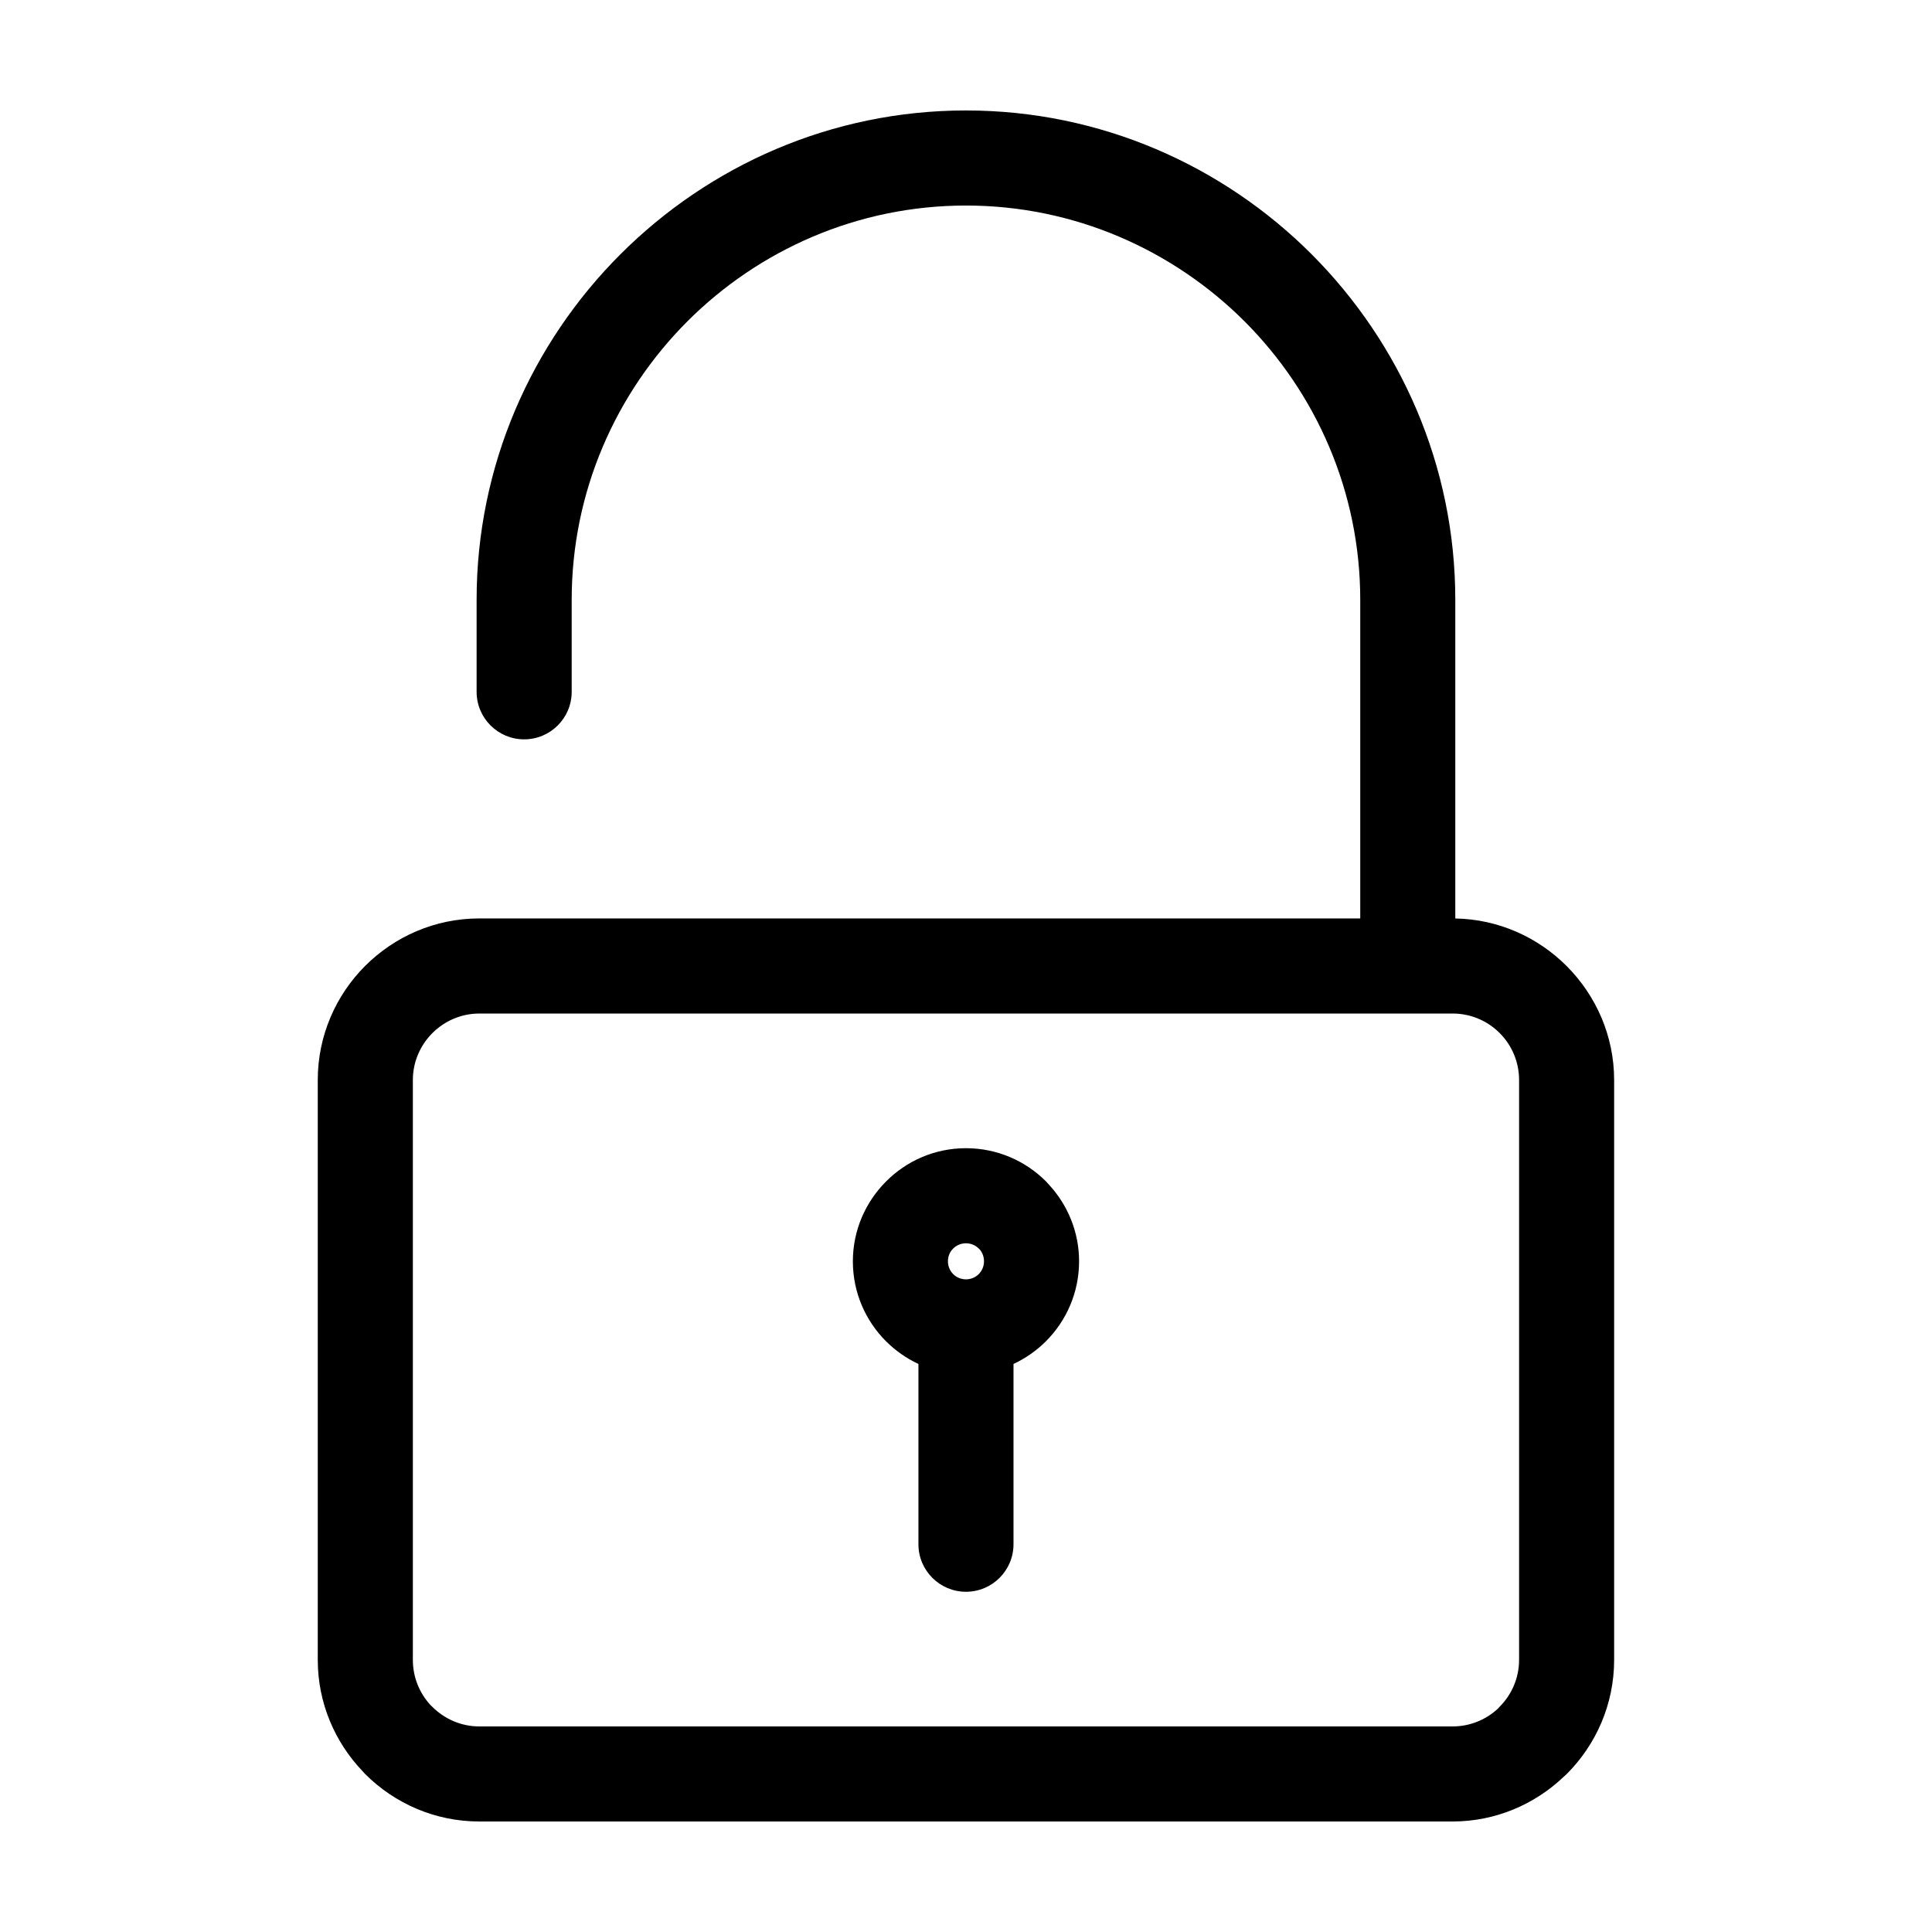
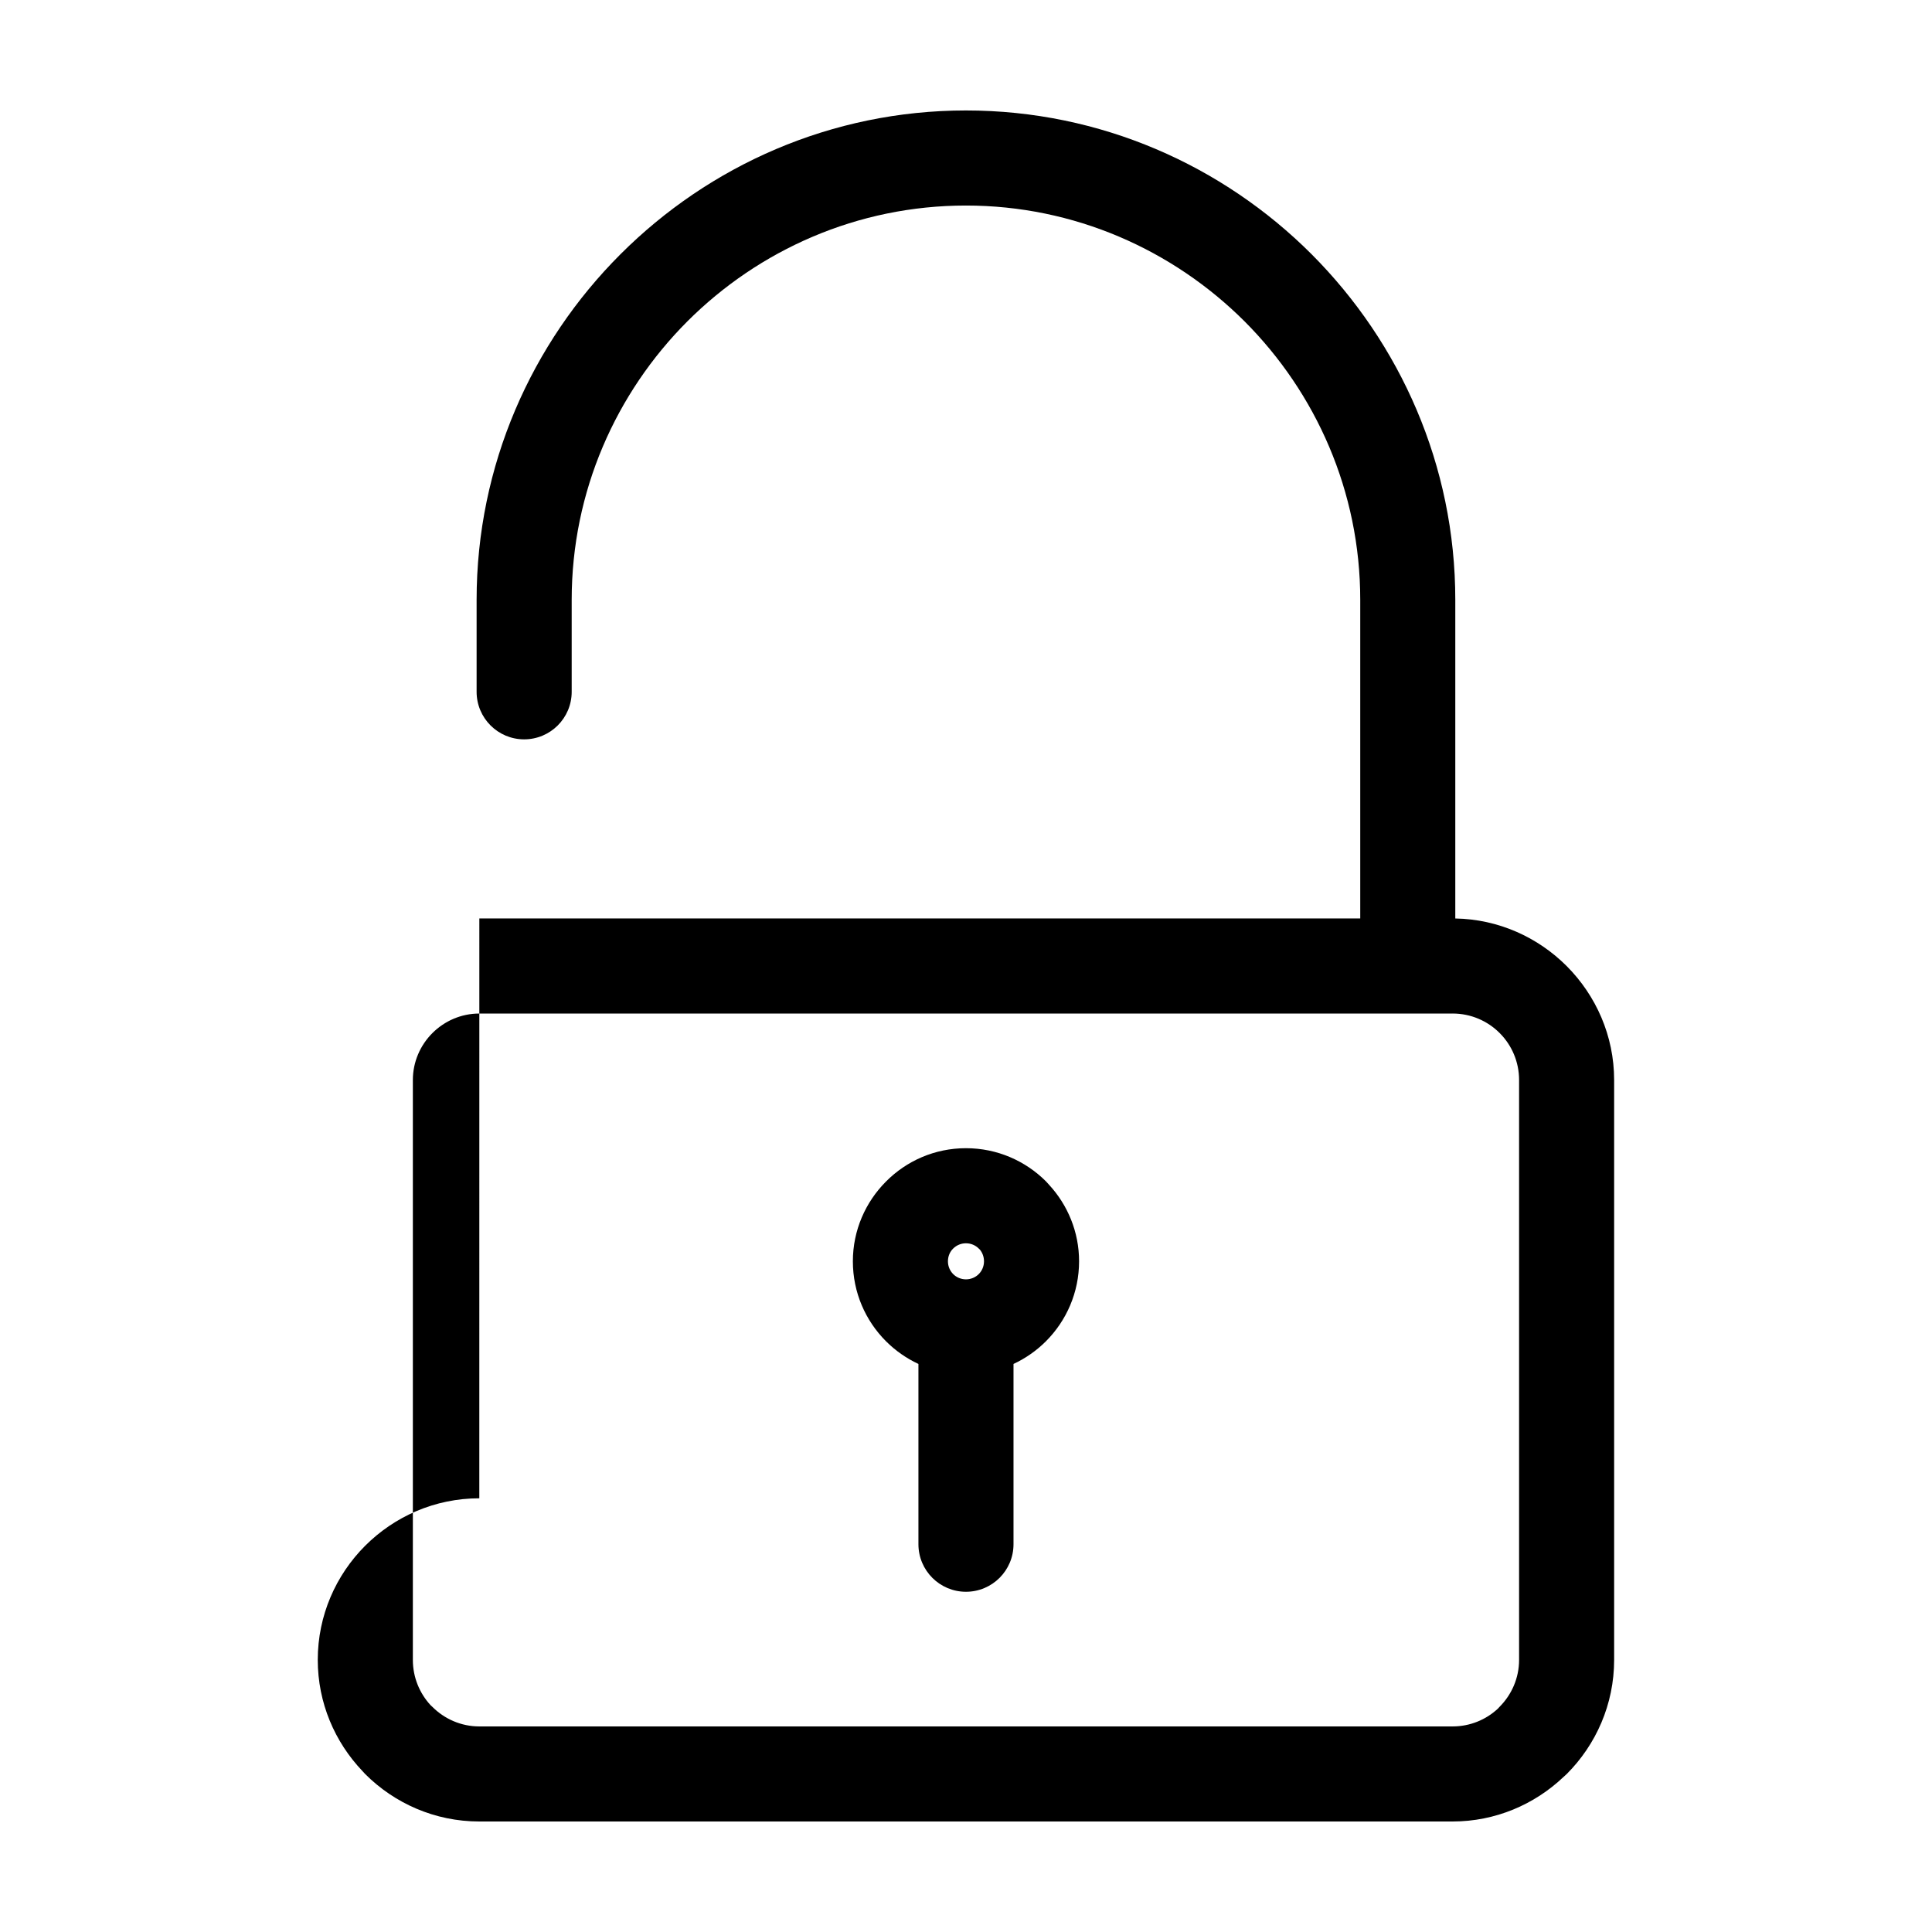
<svg xmlns="http://www.w3.org/2000/svg" fill="#000000" width="800px" height="800px" version="1.1" viewBox="144 144 512 512">
-   <path d="m271.03 387.4h233.45v-84.438c0-28.742-11.754-54.875-30.676-73.816-18.957-18.91-45.086-30.676-73.812-30.676-28.742 0-54.871 11.754-73.812 30.676-18.922 18.941-30.676 45.074-30.676 73.816v24.375c0 6.957-5.641 12.598-12.598 12.598-6.957 0-12.598-5.641-12.598-12.598v-24.375c0-35.633 14.598-68.051 38.09-91.551l0.047-0.047c23.5-23.492 55.906-38.09 91.543-38.09 35.668 0 68.098 14.598 91.59 38.09 23.492 23.547 38.09 55.961 38.09 91.598v84.445c11.441 0.195 21.863 4.977 29.473 12.566l0.047 0.047c7.766 7.797 12.574 18.48 12.574 30.199v153.67c0 11.781-4.82 22.5-12.574 30.254l-0.816 0.742c-7.699 7.32-18.082 11.828-29.43 11.828h-257.92c-11.781 0-22.492-4.82-30.246-12.574l-0.73-0.797c-7.324-7.695-11.836-18.082-11.836-29.457v-153.67c0-11.781 4.82-22.5 12.566-30.246 7.754-7.754 18.465-12.574 30.246-12.574zm141.56 118.06v47.777c0 6.957-5.641 12.598-12.598 12.598-6.957 0-12.598-5.641-12.598-12.598v-47.777c-3.215-1.492-6.117-3.535-8.594-6.012-5.422-5.422-8.781-12.918-8.781-21.191 0-8.23 3.363-15.711 8.781-21.141 5.422-5.469 12.918-8.832 21.191-8.832 8.27 0 15.77 3.363 21.191 8.781l0.816 0.898c4.938 5.348 7.969 12.484 7.969 20.293 0 8.27-3.363 15.77-8.781 21.191-2.477 2.477-5.379 4.516-8.594 6.012zm-9.211-30.586c-0.855-0.855-2.059-1.391-3.387-1.391s-2.527 0.535-3.387 1.391c-0.867 0.832-1.391 2.043-1.391 3.387 0 1.328 0.535 2.527 1.391 3.387 0.855 0.855 2.059 1.391 3.387 1.391s2.527-0.535 3.387-1.391c0.855-0.855 1.391-2.059 1.391-3.387 0-1.18-0.406-2.254-1.07-3.078zm125.57-62.277h-257.92c-4.836 0-9.246 1.988-12.441 5.184-3.191 3.191-5.176 7.606-5.176 12.441v153.67c0 4.617 1.785 8.836 4.676 11.977l0.5 0.469c3.195 3.195 7.606 5.184 12.441 5.184h257.92c4.625 0 8.832-1.777 11.953-4.664l0.488-0.52c3.195-3.195 5.184-7.609 5.184-12.449v-153.67c0-4.867-1.969-9.277-5.137-12.441l-0.047-0.047c-3.164-3.164-7.574-5.137-12.441-5.137z" />
+   <path d="m271.03 387.4h233.45v-84.438c0-28.742-11.754-54.875-30.676-73.816-18.957-18.91-45.086-30.676-73.812-30.676-28.742 0-54.871 11.754-73.812 30.676-18.922 18.941-30.676 45.074-30.676 73.816v24.375c0 6.957-5.641 12.598-12.598 12.598-6.957 0-12.598-5.641-12.598-12.598v-24.375c0-35.633 14.598-68.051 38.09-91.551l0.047-0.047c23.5-23.492 55.906-38.09 91.543-38.09 35.668 0 68.098 14.598 91.59 38.09 23.492 23.547 38.09 55.961 38.09 91.598v84.445c11.441 0.195 21.863 4.977 29.473 12.566l0.047 0.047c7.766 7.797 12.574 18.48 12.574 30.199v153.67c0 11.781-4.82 22.5-12.574 30.254l-0.816 0.742c-7.699 7.32-18.082 11.828-29.43 11.828h-257.92c-11.781 0-22.492-4.82-30.246-12.574l-0.73-0.797c-7.324-7.695-11.836-18.082-11.836-29.457c0-11.781 4.82-22.5 12.566-30.246 7.754-7.754 18.465-12.574 30.246-12.574zm141.56 118.06v47.777c0 6.957-5.641 12.598-12.598 12.598-6.957 0-12.598-5.641-12.598-12.598v-47.777c-3.215-1.492-6.117-3.535-8.594-6.012-5.422-5.422-8.781-12.918-8.781-21.191 0-8.23 3.363-15.711 8.781-21.141 5.422-5.469 12.918-8.832 21.191-8.832 8.27 0 15.77 3.363 21.191 8.781l0.816 0.898c4.938 5.348 7.969 12.484 7.969 20.293 0 8.27-3.363 15.77-8.781 21.191-2.477 2.477-5.379 4.516-8.594 6.012zm-9.211-30.586c-0.855-0.855-2.059-1.391-3.387-1.391s-2.527 0.535-3.387 1.391c-0.867 0.832-1.391 2.043-1.391 3.387 0 1.328 0.535 2.527 1.391 3.387 0.855 0.855 2.059 1.391 3.387 1.391s2.527-0.535 3.387-1.391c0.855-0.855 1.391-2.059 1.391-3.387 0-1.18-0.406-2.254-1.07-3.078zm125.57-62.277h-257.92c-4.836 0-9.246 1.988-12.441 5.184-3.191 3.191-5.176 7.606-5.176 12.441v153.67c0 4.617 1.785 8.836 4.676 11.977l0.5 0.469c3.195 3.195 7.606 5.184 12.441 5.184h257.92c4.625 0 8.832-1.777 11.953-4.664l0.488-0.52c3.195-3.195 5.184-7.609 5.184-12.449v-153.67c0-4.867-1.969-9.277-5.137-12.441l-0.047-0.047c-3.164-3.164-7.574-5.137-12.441-5.137z" />
</svg>